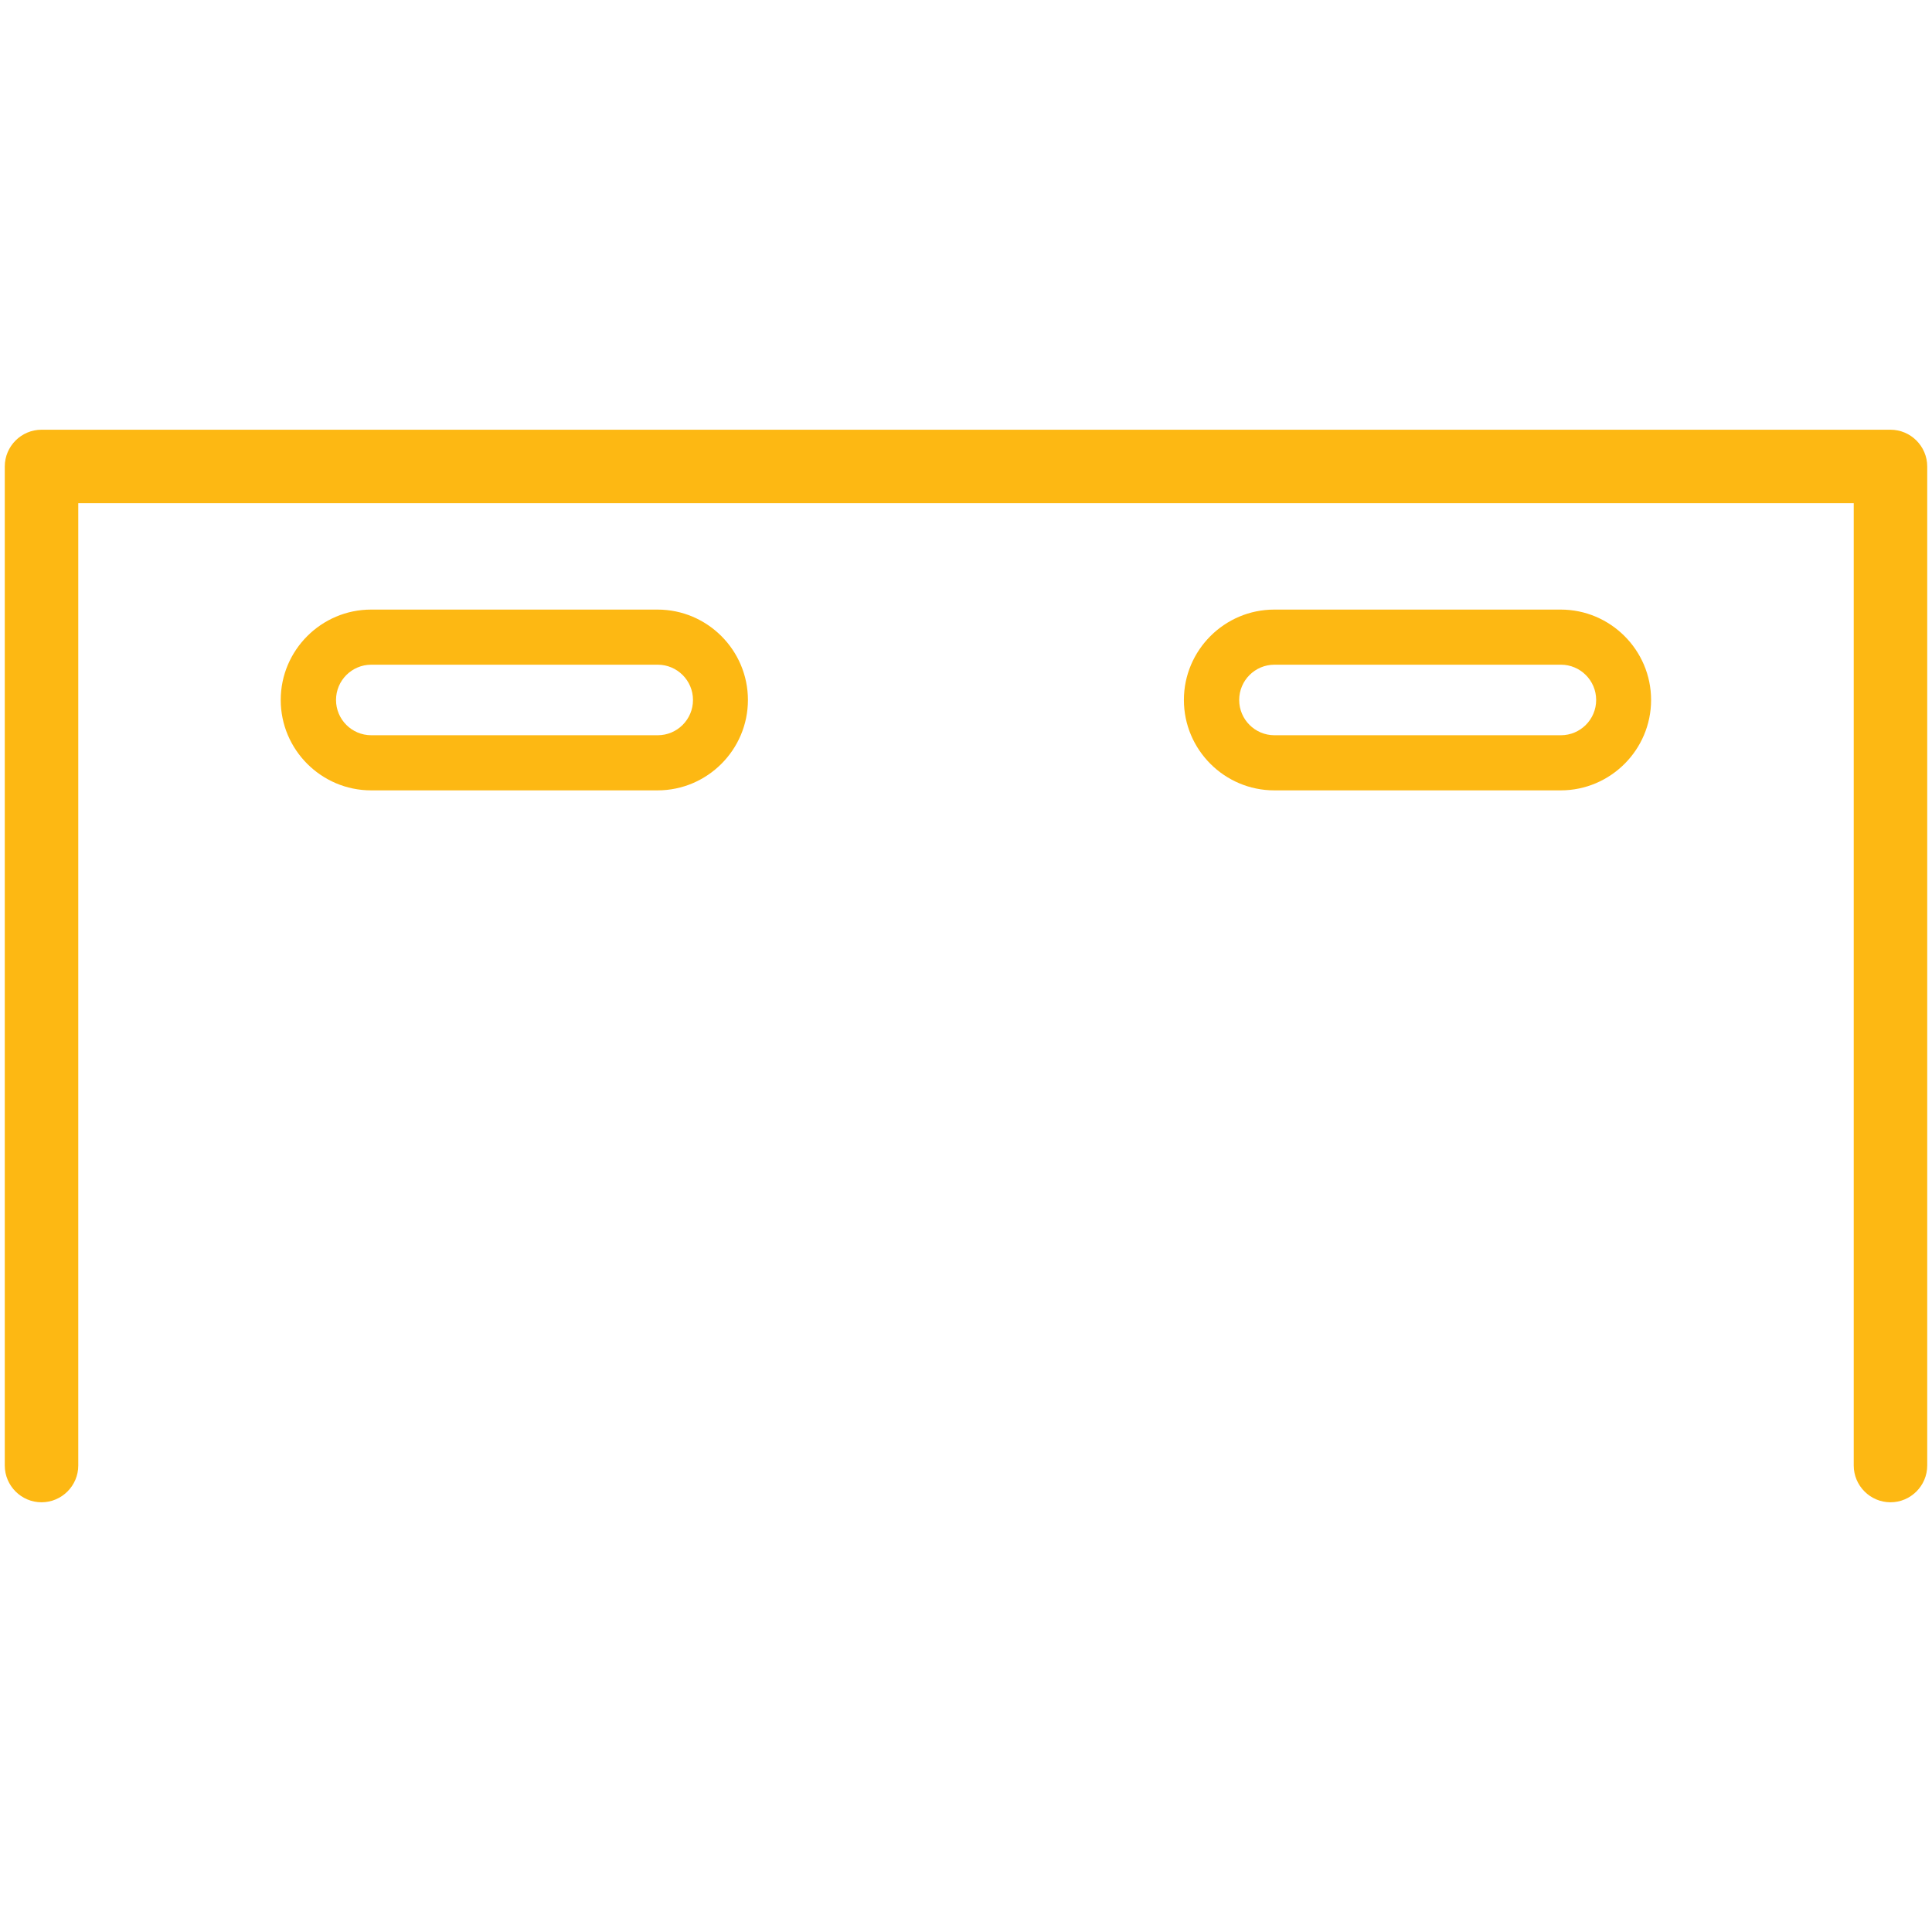
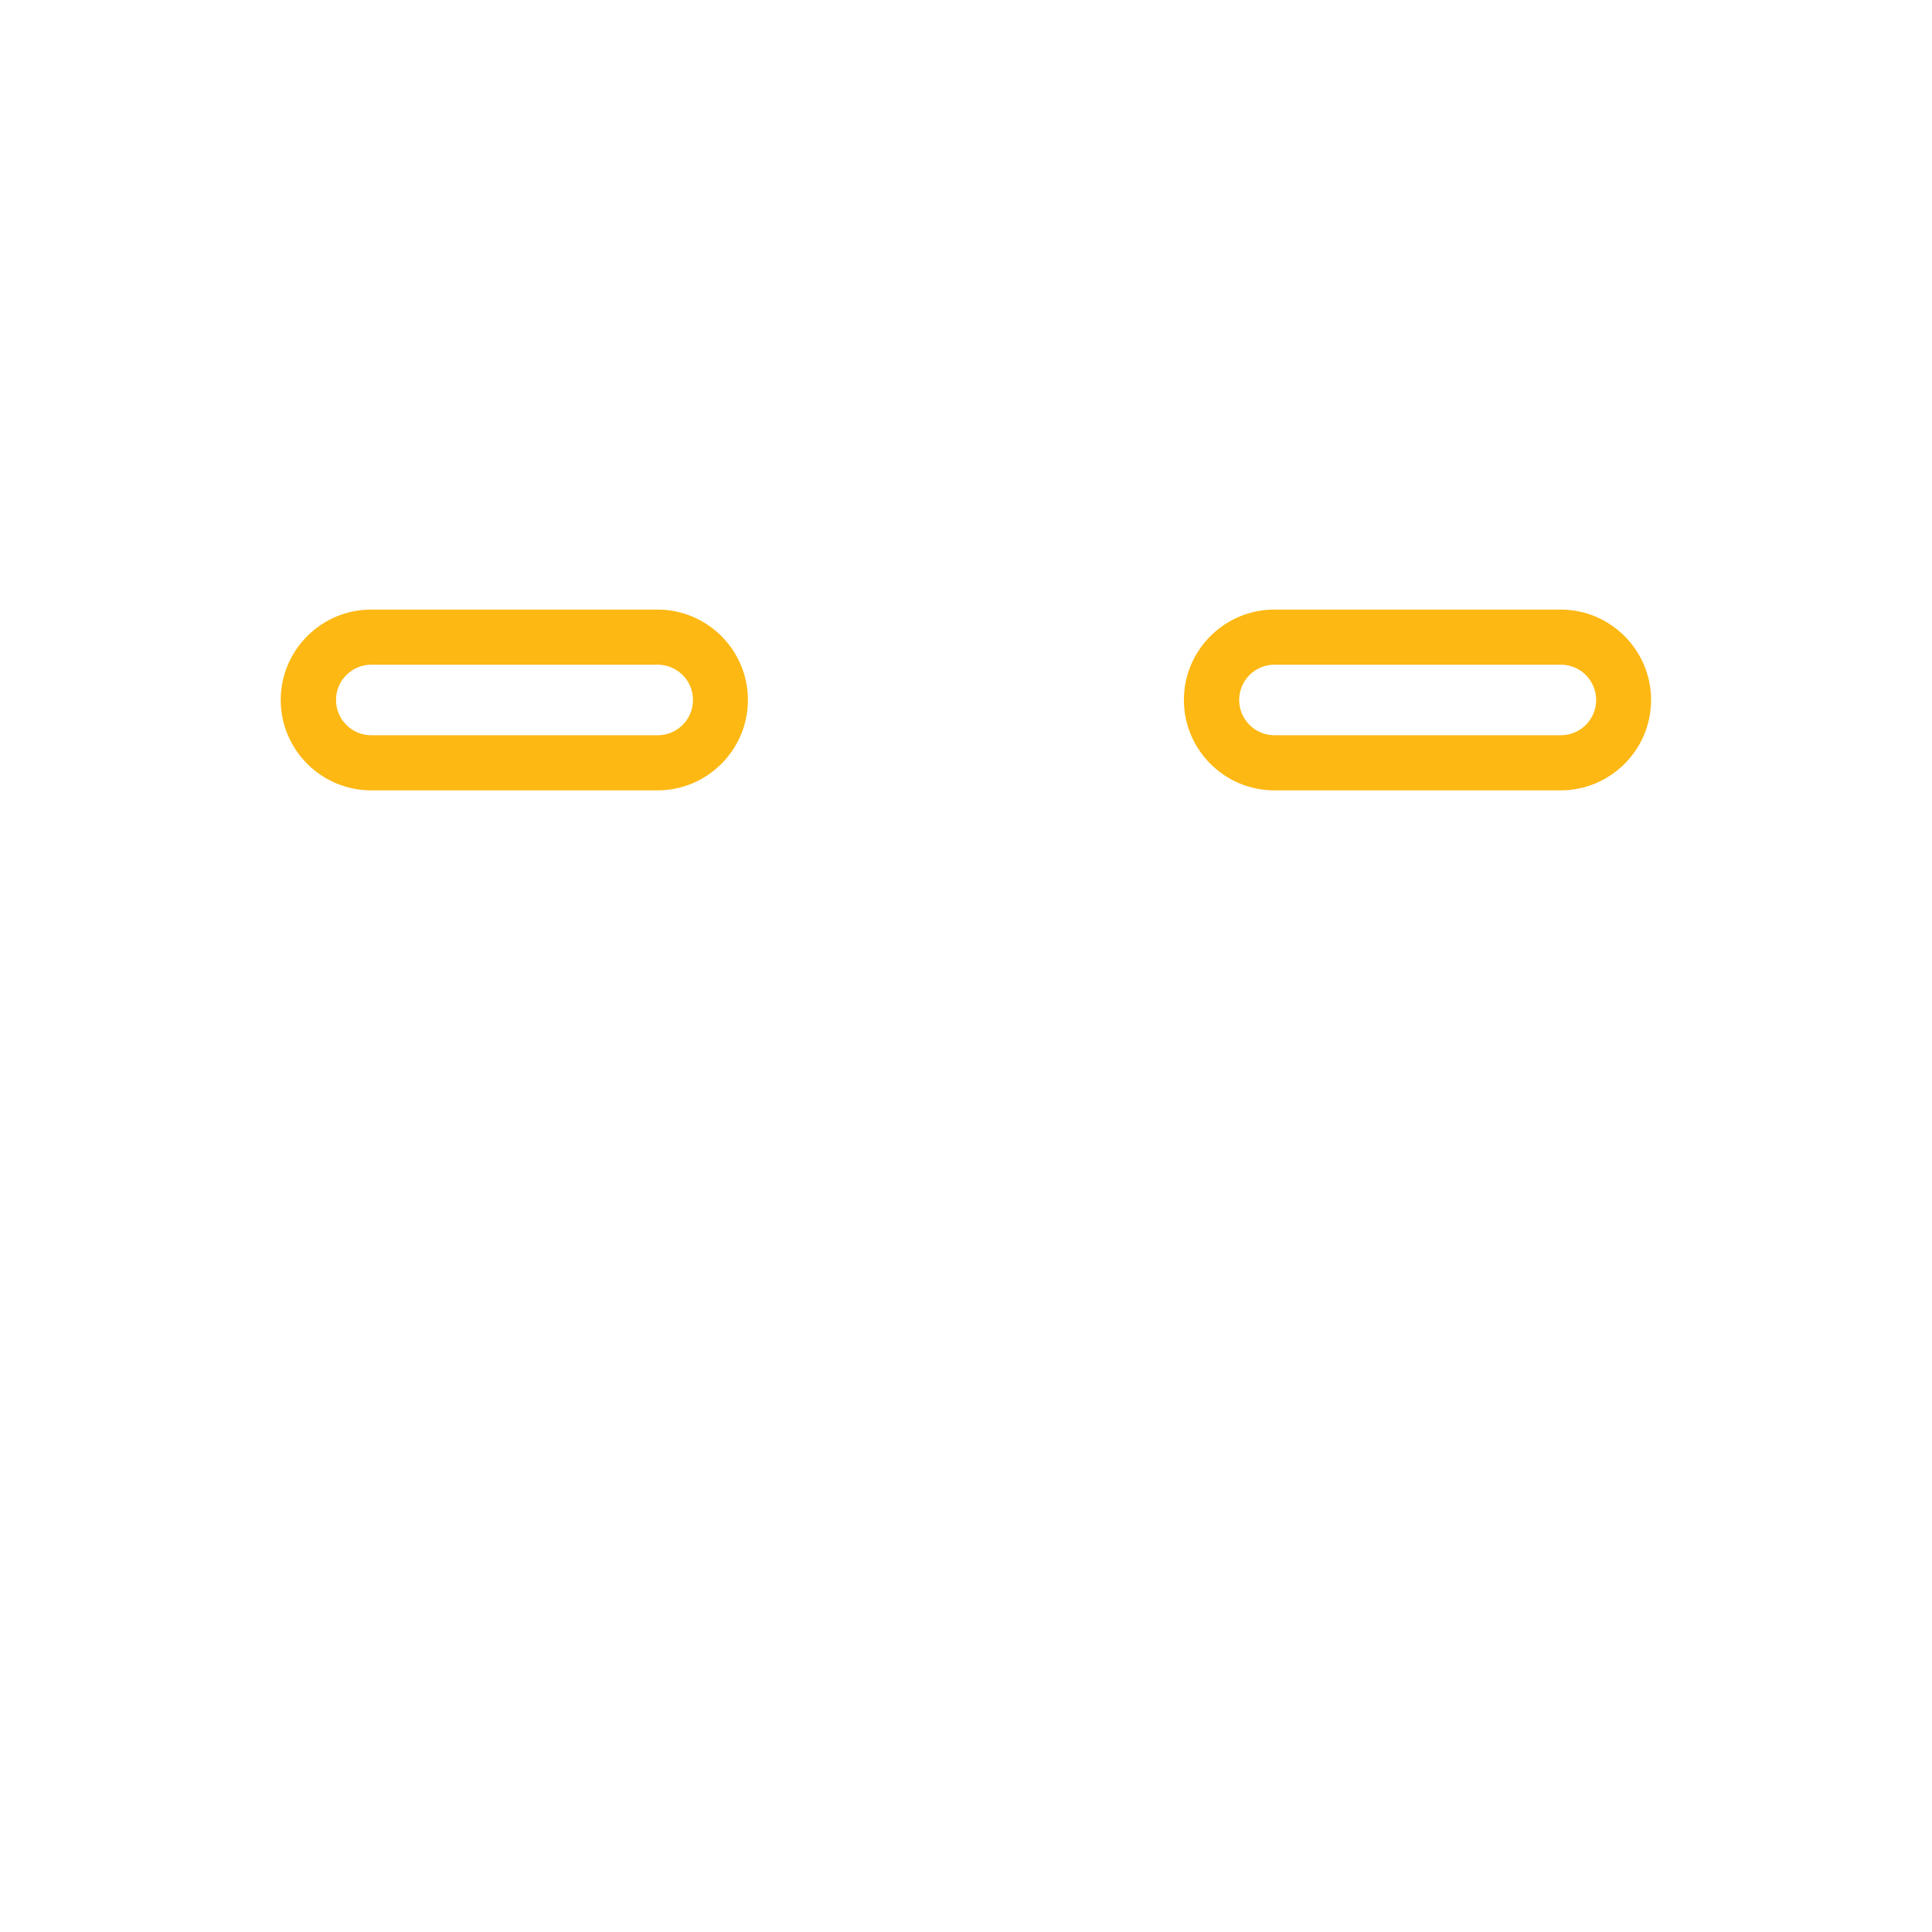
<svg xmlns="http://www.w3.org/2000/svg" viewBox="0 0 105.16 105.16" data-name="Layer 2" id="Layer_2">
  <defs>
    <style>
      .cls-1 {
        fill: #fdb813;
      }

      .cls-2 {
        fill: none;
      }
    </style>
  </defs>
  <g data-name="Layer 2" id="Layer_2-2">
    <g>
      <g>
-         <path d="M102.9,81.77c-1.1,0-2-.9-2-2V27.39H4.26v52.38c0,1.1-.9,2-2,2s-2-.9-2-2V25.39c0-1.1.9-2,2-2h100.64c1.1,0,2,.9,2,2v54.38c0,1.1-.9,2-2,2Z" class="cls-1" />
        <g>
          <path d="M35.79,43.02h-15.59c-2.71,0-4.92-2.21-4.92-4.92s2.21-4.92,4.92-4.92h15.59c2.71,0,4.92,2.21,4.92,4.92s-2.21,4.92-4.92,4.92ZM20.21,36.18c-1.06,0-1.92.86-1.92,1.92s.86,1.92,1.92,1.92h15.59c1.06,0,1.92-.86,1.92-1.92s-.86-1.92-1.92-1.92h-15.59Z" class="cls-1" />
          <path d="M84.95,43.02h-15.59c-2.71,0-4.92-2.21-4.92-4.92s2.21-4.92,4.92-4.92h15.59c2.71,0,4.92,2.21,4.92,4.92s-2.21,4.92-4.92,4.92ZM69.37,36.18c-1.06,0-1.92.86-1.92,1.92s.86,1.92,1.92,1.92h15.59c1.06,0,1.92-.86,1.92-1.92s-.86-1.92-1.92-1.92h-15.59Z" class="cls-1" />
        </g>
      </g>
      <rect height="105.16" width="105.16" class="cls-2" />
    </g>
  </g>
</svg>